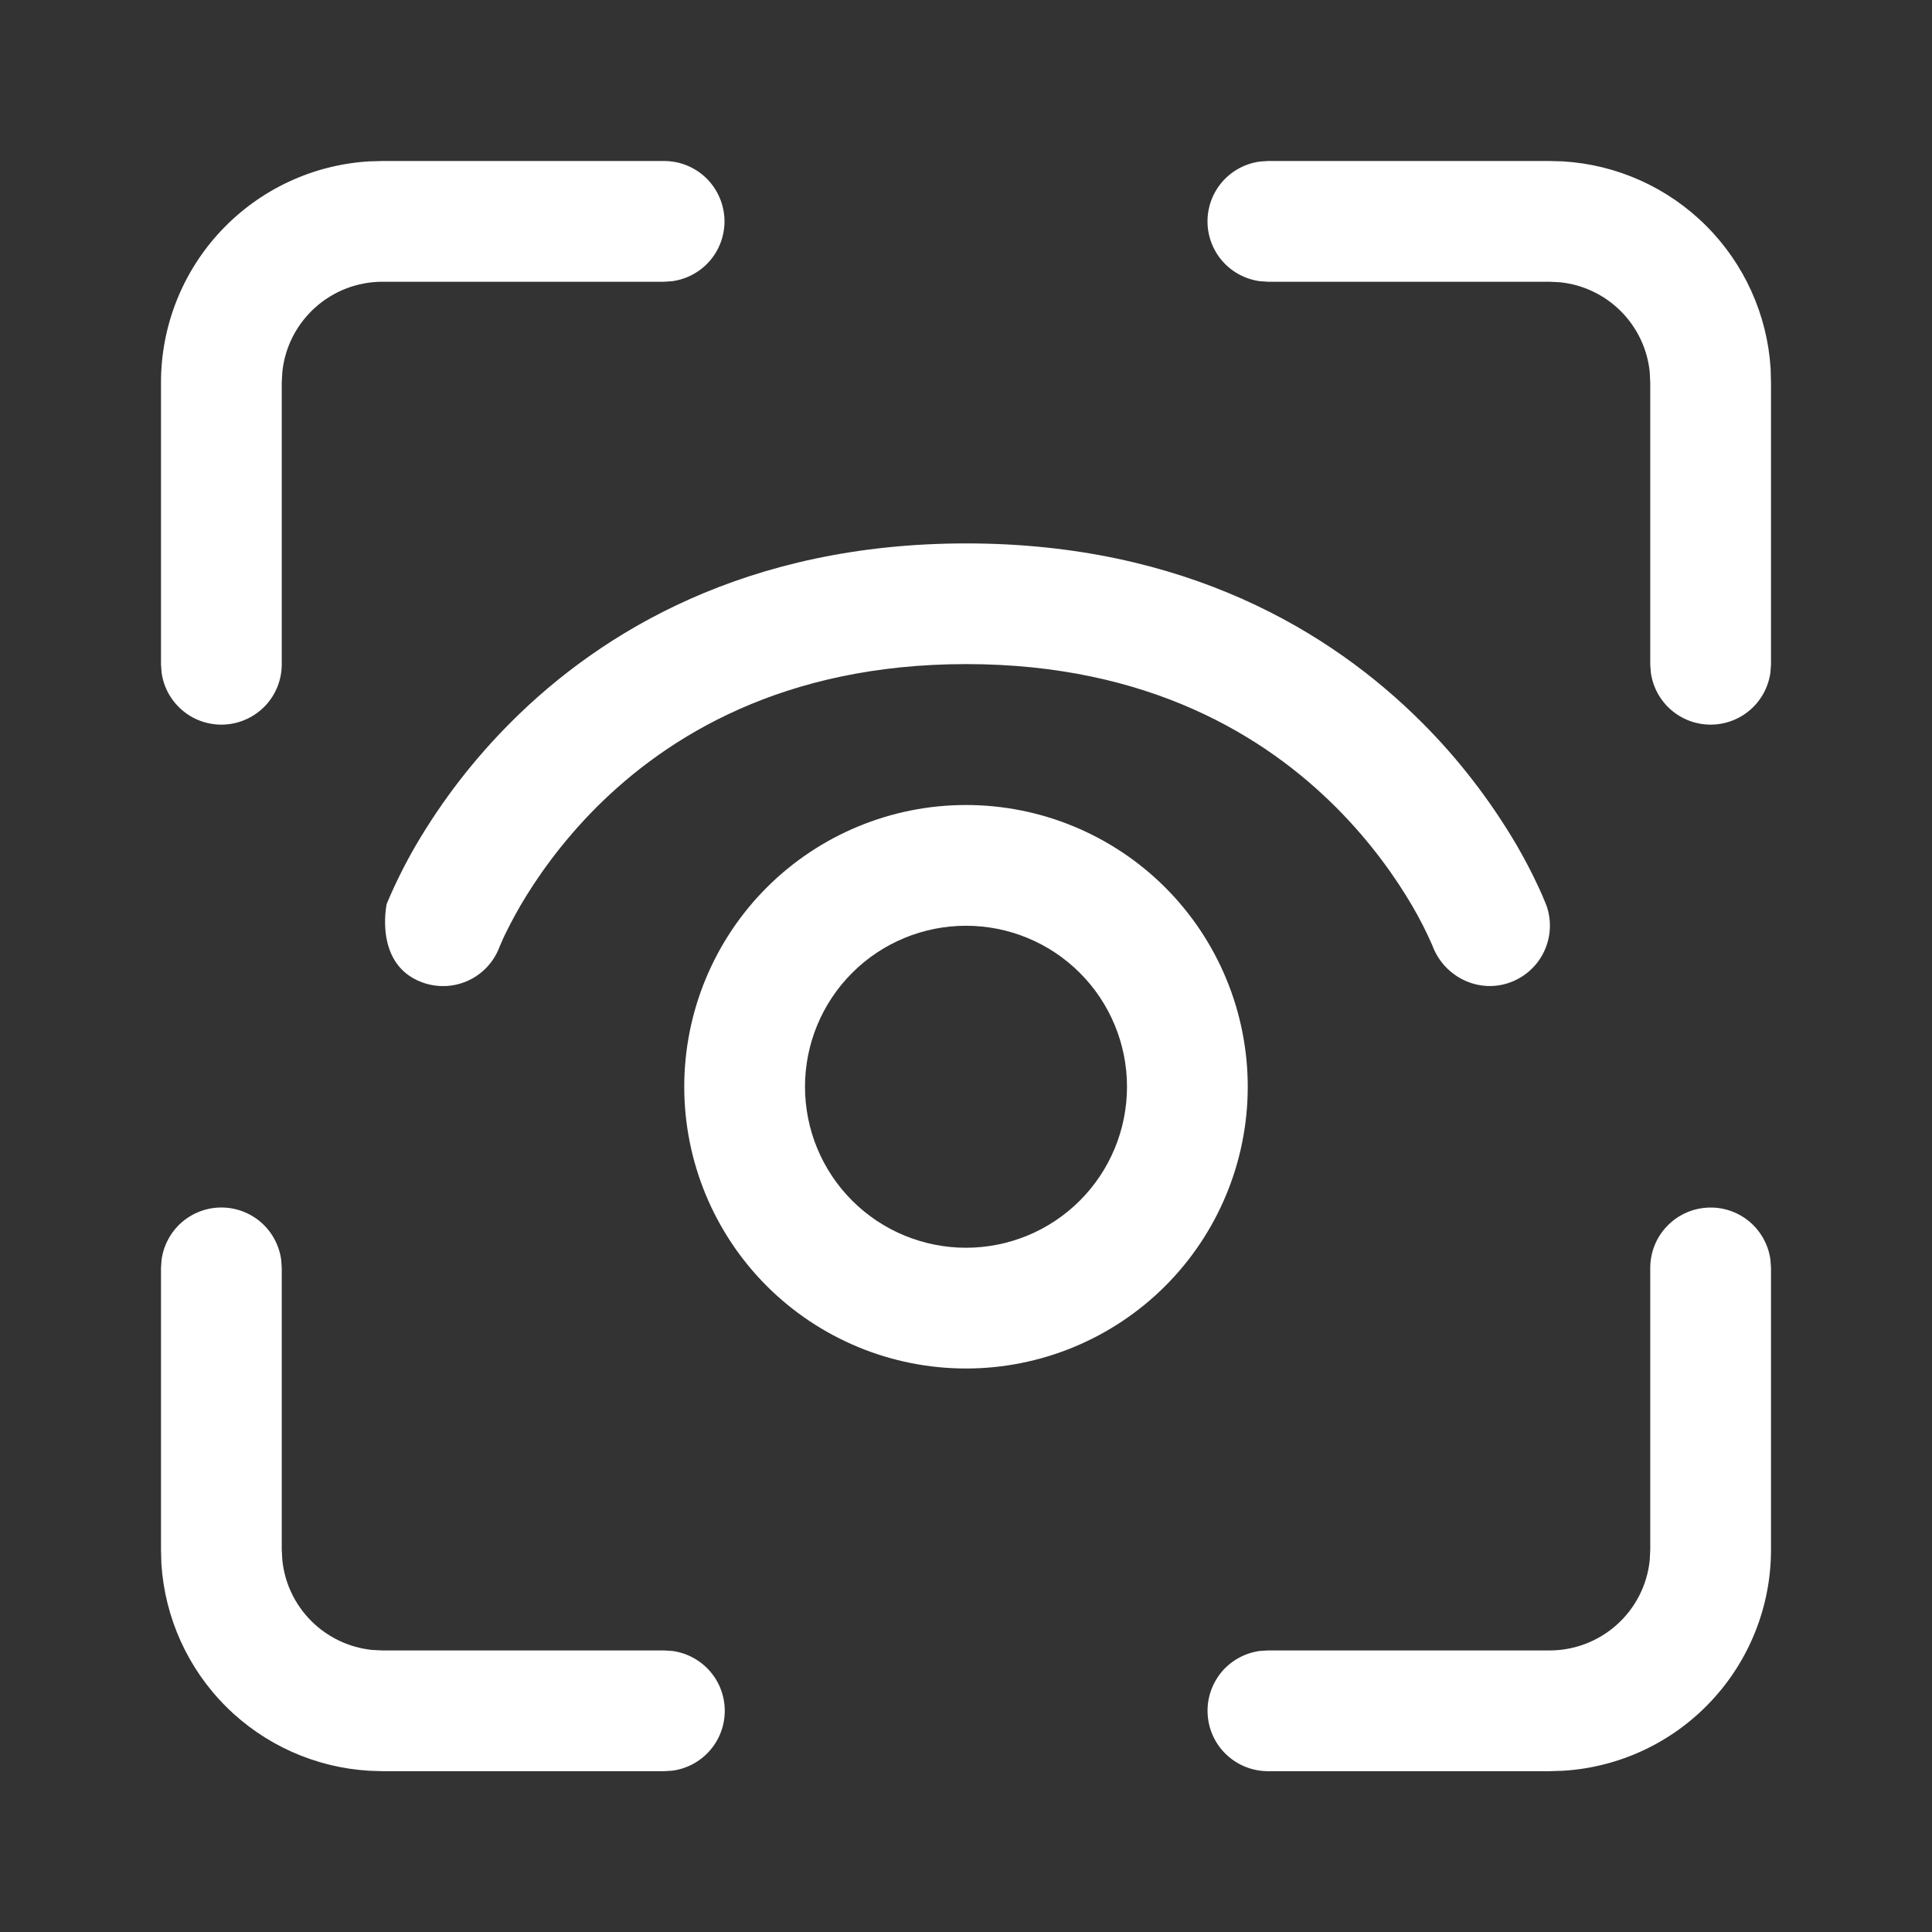
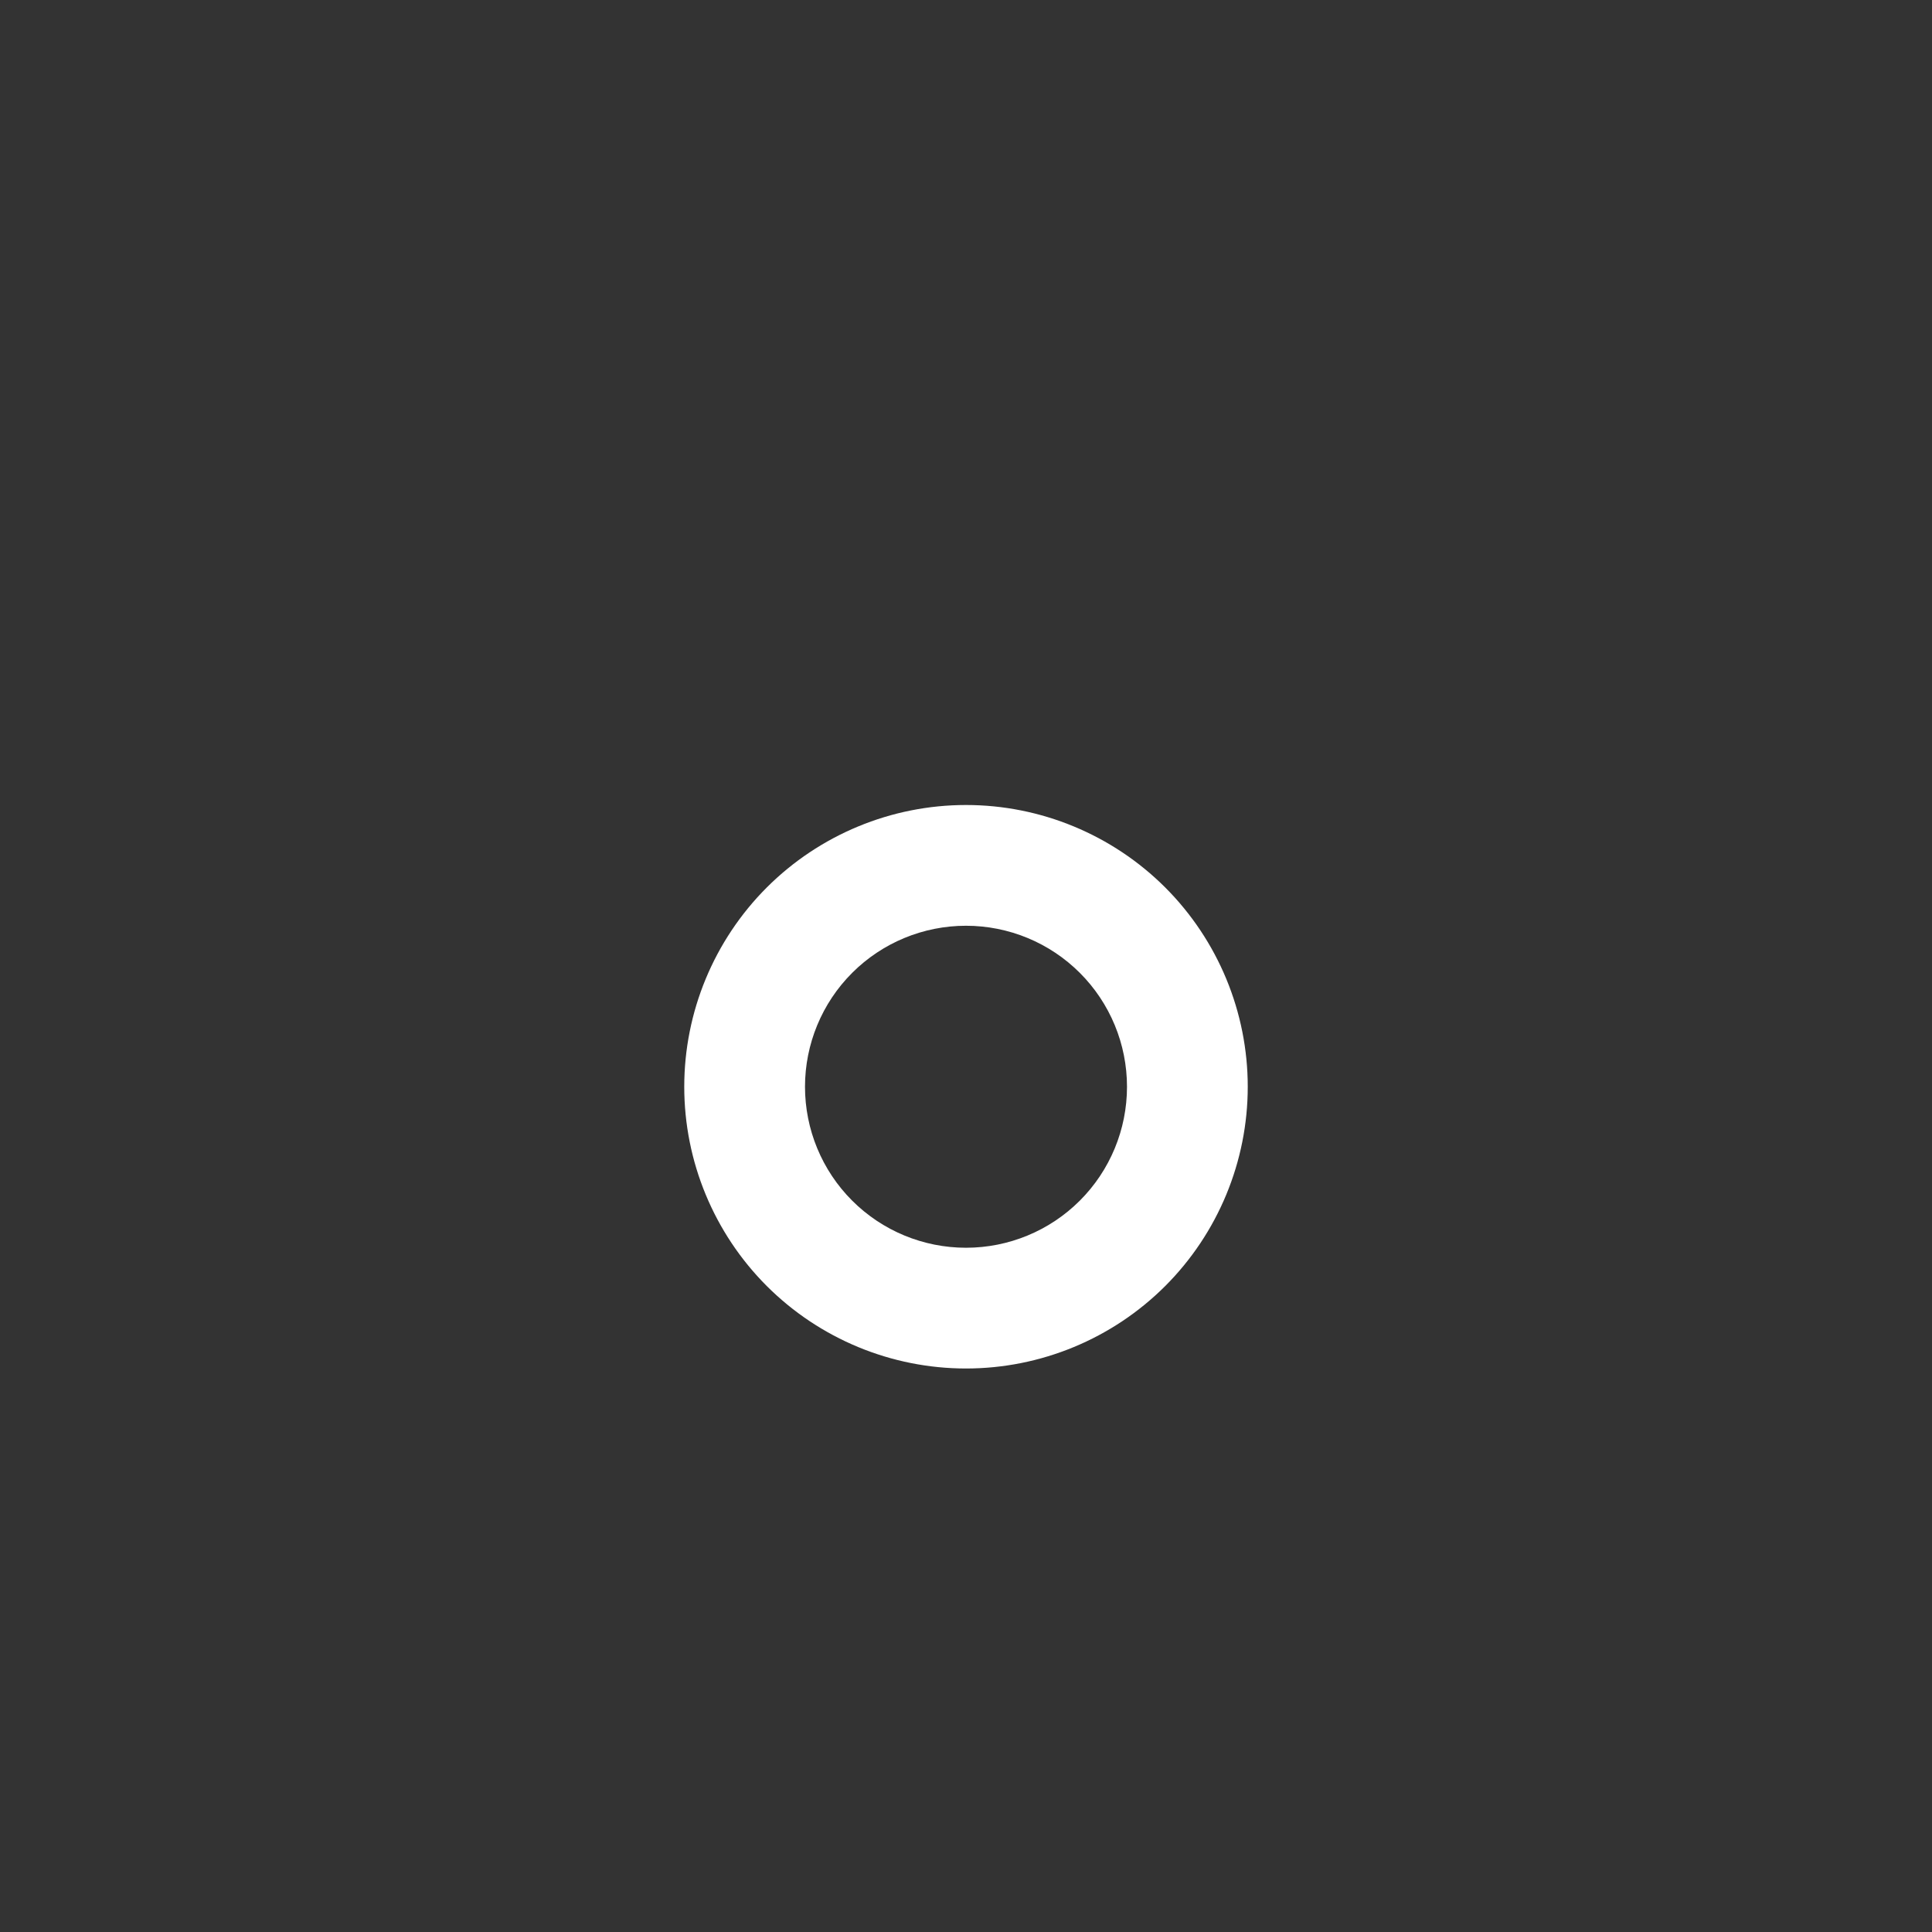
<svg xmlns="http://www.w3.org/2000/svg" width="30" height="30" viewBox="0 0 30 30" fill="none">
  <rect x="0" y="0" width="30" height="30" fill="#333333" stroke="none" />
-   <path d="M10.312 2.5C10.55 2.5 10.779 2.59 10.952 2.752C11.126 2.915 11.231 3.137 11.248 3.374C11.264 3.611 11.189 3.845 11.04 4.029C10.89 4.213 10.675 4.334 10.44 4.366L10.312 4.375H5.938C5.551 4.375 5.178 4.519 4.891 4.778C4.604 5.037 4.423 5.393 4.384 5.777L4.375 5.938V10.315C4.375 10.553 4.285 10.781 4.123 10.955C3.96 11.128 3.738 11.234 3.501 11.25C3.264 11.266 3.03 11.192 2.846 11.042C2.662 10.892 2.541 10.678 2.509 10.443L2.5 10.315V5.938C2.5 5.062 2.834 4.219 3.434 3.582C4.034 2.944 4.855 2.559 5.729 2.506L5.938 2.5H10.312ZM4.366 19.56C4.335 19.336 4.224 19.13 4.054 18.981C3.883 18.832 3.664 18.75 3.438 18.75C3.211 18.75 2.992 18.832 2.821 18.981C2.651 19.13 2.54 19.336 2.509 19.56L2.5 19.688V24.065L2.506 24.284C2.56 25.12 2.916 25.908 3.51 26.5C4.103 27.091 4.892 27.445 5.729 27.496L5.938 27.503H10.312L10.44 27.495C10.665 27.465 10.872 27.354 11.022 27.183C11.172 27.012 11.254 26.793 11.254 26.566C11.254 26.338 11.172 26.119 11.022 25.948C10.872 25.777 10.665 25.666 10.44 25.636L10.312 25.628H5.938L5.777 25.62C5.42 25.583 5.087 25.424 4.833 25.17C4.579 24.916 4.42 24.582 4.384 24.225L4.375 24.065V19.688L4.366 19.56ZM27.491 19.56C27.459 19.325 27.338 19.11 27.154 18.96C26.97 18.811 26.736 18.736 26.499 18.753C26.262 18.769 26.04 18.874 25.878 19.048C25.715 19.221 25.625 19.45 25.625 19.688V24.065L25.617 24.225C25.578 24.61 25.397 24.966 25.11 25.225C24.823 25.484 24.449 25.628 24.062 25.628H19.688L19.56 25.636C19.325 25.669 19.11 25.789 18.96 25.973C18.811 26.158 18.736 26.392 18.753 26.629C18.769 26.866 18.874 27.088 19.048 27.25C19.221 27.412 19.45 27.502 19.688 27.503H24.062L24.273 27.496C25.146 27.443 25.967 27.058 26.566 26.42C27.166 25.783 27.5 24.94 27.5 24.065V19.688L27.491 19.56ZM24.273 2.506L24.062 2.5H19.688L19.56 2.509C19.336 2.54 19.13 2.651 18.981 2.821C18.832 2.992 18.75 3.211 18.75 3.438C18.75 3.664 18.832 3.883 18.981 4.054C19.13 4.224 19.336 4.335 19.56 4.366L19.688 4.375H24.062L24.223 4.383C24.58 4.419 24.914 4.578 25.168 4.832C25.422 5.086 25.581 5.42 25.617 5.777L25.625 5.938V10.315L25.634 10.443C25.665 10.667 25.776 10.873 25.946 11.021C26.117 11.17 26.336 11.252 26.562 11.252C26.789 11.252 27.008 11.17 27.179 11.021C27.349 10.873 27.46 10.667 27.491 10.443L27.5 10.315V5.938L27.494 5.72C27.441 4.884 27.084 4.096 26.491 3.504C25.898 2.912 25.109 2.557 24.273 2.506ZM7.756 14.705L7.766 14.68L7.821 14.555C7.875 14.443 7.959 14.273 8.079 14.066C8.321 13.651 8.704 13.095 9.26 12.537C10.36 11.438 12.16 10.312 15.004 10.312C17.846 10.312 19.648 11.438 20.747 12.537C21.304 13.095 21.686 13.651 21.929 14.066C22.045 14.264 22.149 14.469 22.241 14.679L22.251 14.705C22.439 15.18 22.975 15.434 23.457 15.252C23.69 15.165 23.879 14.989 23.982 14.763C24.085 14.537 24.095 14.279 24.008 14.046L24.006 14.044L24.005 14.041L24.003 14.035L23.995 14.016C23.962 13.932 23.925 13.848 23.886 13.766C23.784 13.546 23.671 13.331 23.549 13.121C23.14 12.425 22.645 11.783 22.074 11.213C20.671 9.812 18.41 8.438 15.004 8.438C11.596 8.438 9.335 9.812 7.935 11.213C7.364 11.783 6.868 12.425 6.46 13.121C6.292 13.41 6.142 13.709 6.013 14.016L6.005 14.035C6.003 14.041 5.803 14.973 6.55 15.252C6.782 15.339 7.039 15.331 7.265 15.229C7.491 15.127 7.667 14.939 7.755 14.707L7.756 14.705Z" fill="white" />
  <path d="M15 12.5C13.84 12.5 12.727 12.961 11.906 13.781C11.086 14.602 10.625 15.715 10.625 16.875C10.625 18.035 11.086 19.148 11.906 19.969C12.727 20.789 13.84 21.25 15 21.25C16.16 21.25 17.273 20.789 18.094 19.969C18.914 19.148 19.375 18.035 19.375 16.875C19.375 15.715 18.914 14.602 18.094 13.781C17.273 12.961 16.16 12.5 15 12.5ZM12.5 16.875C12.5 16.212 12.763 15.576 13.232 15.107C13.701 14.638 14.337 14.375 15 14.375C15.663 14.375 16.299 14.638 16.768 15.107C17.237 15.576 17.5 16.212 17.5 16.875C17.5 17.538 17.237 18.174 16.768 18.643C16.299 19.112 15.663 19.375 15 19.375C14.337 19.375 13.701 19.112 13.232 18.643C12.763 18.174 12.5 17.538 12.5 16.875Z" fill="white" />
</svg>